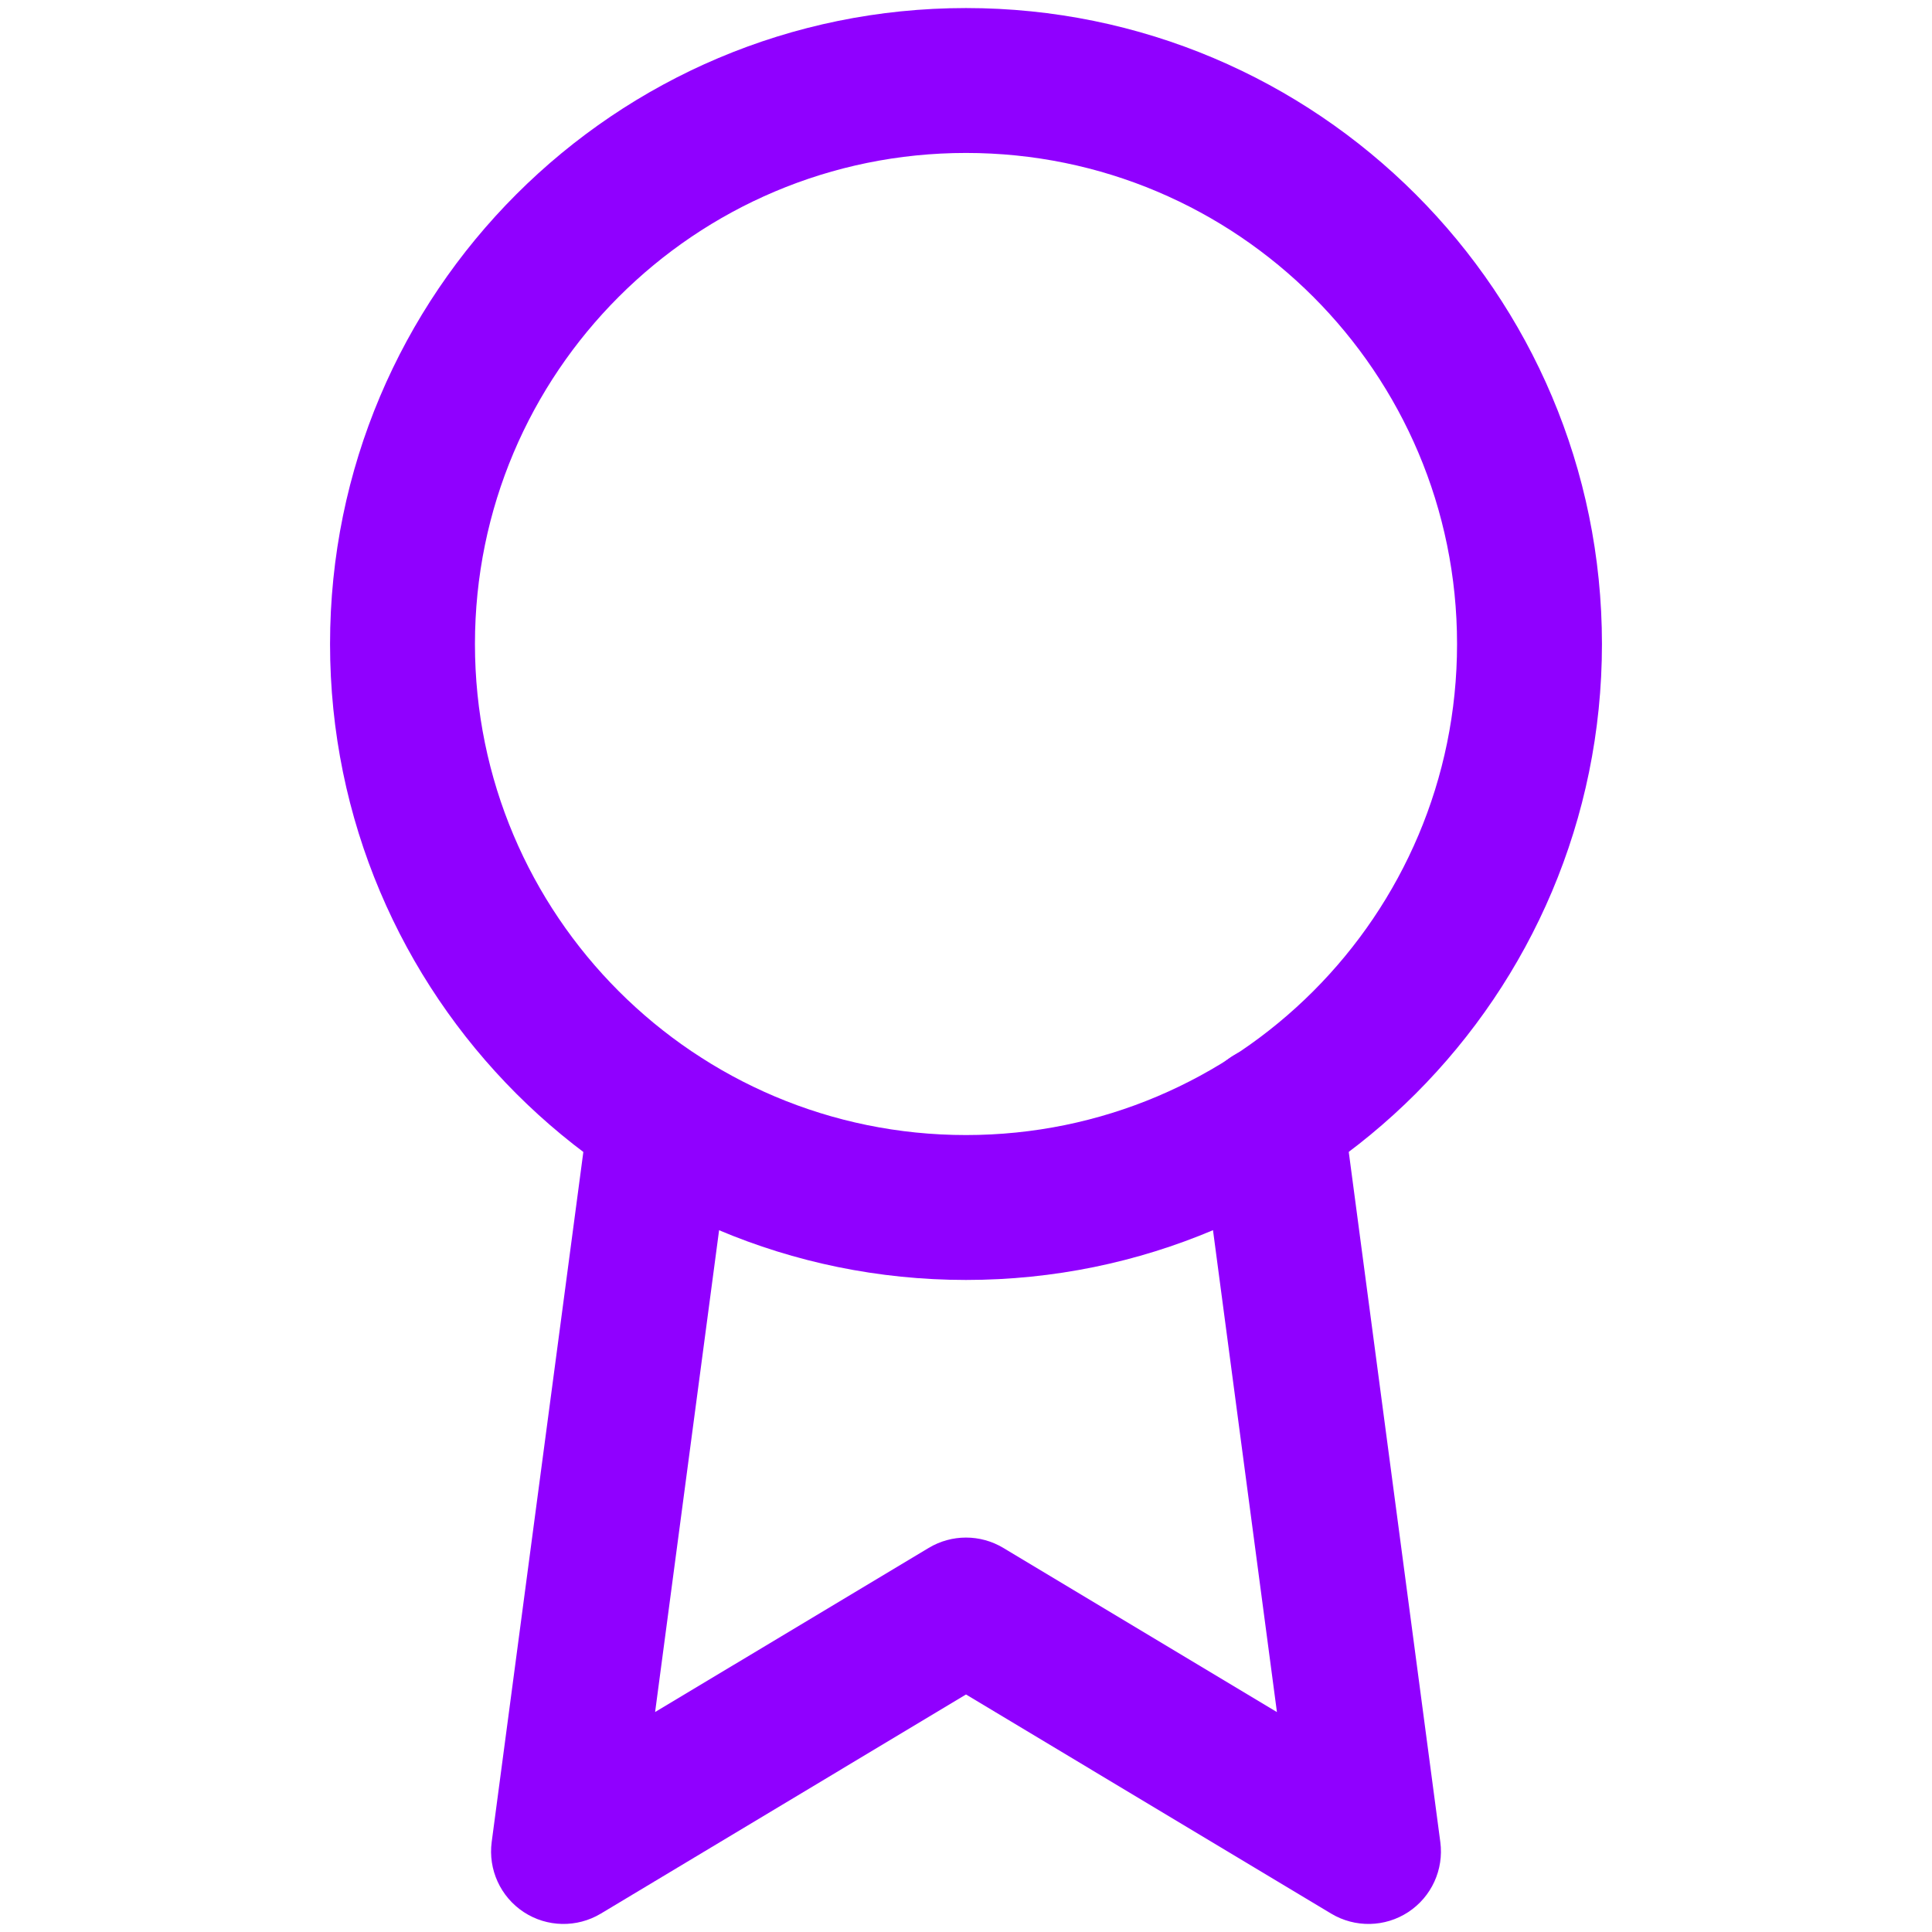
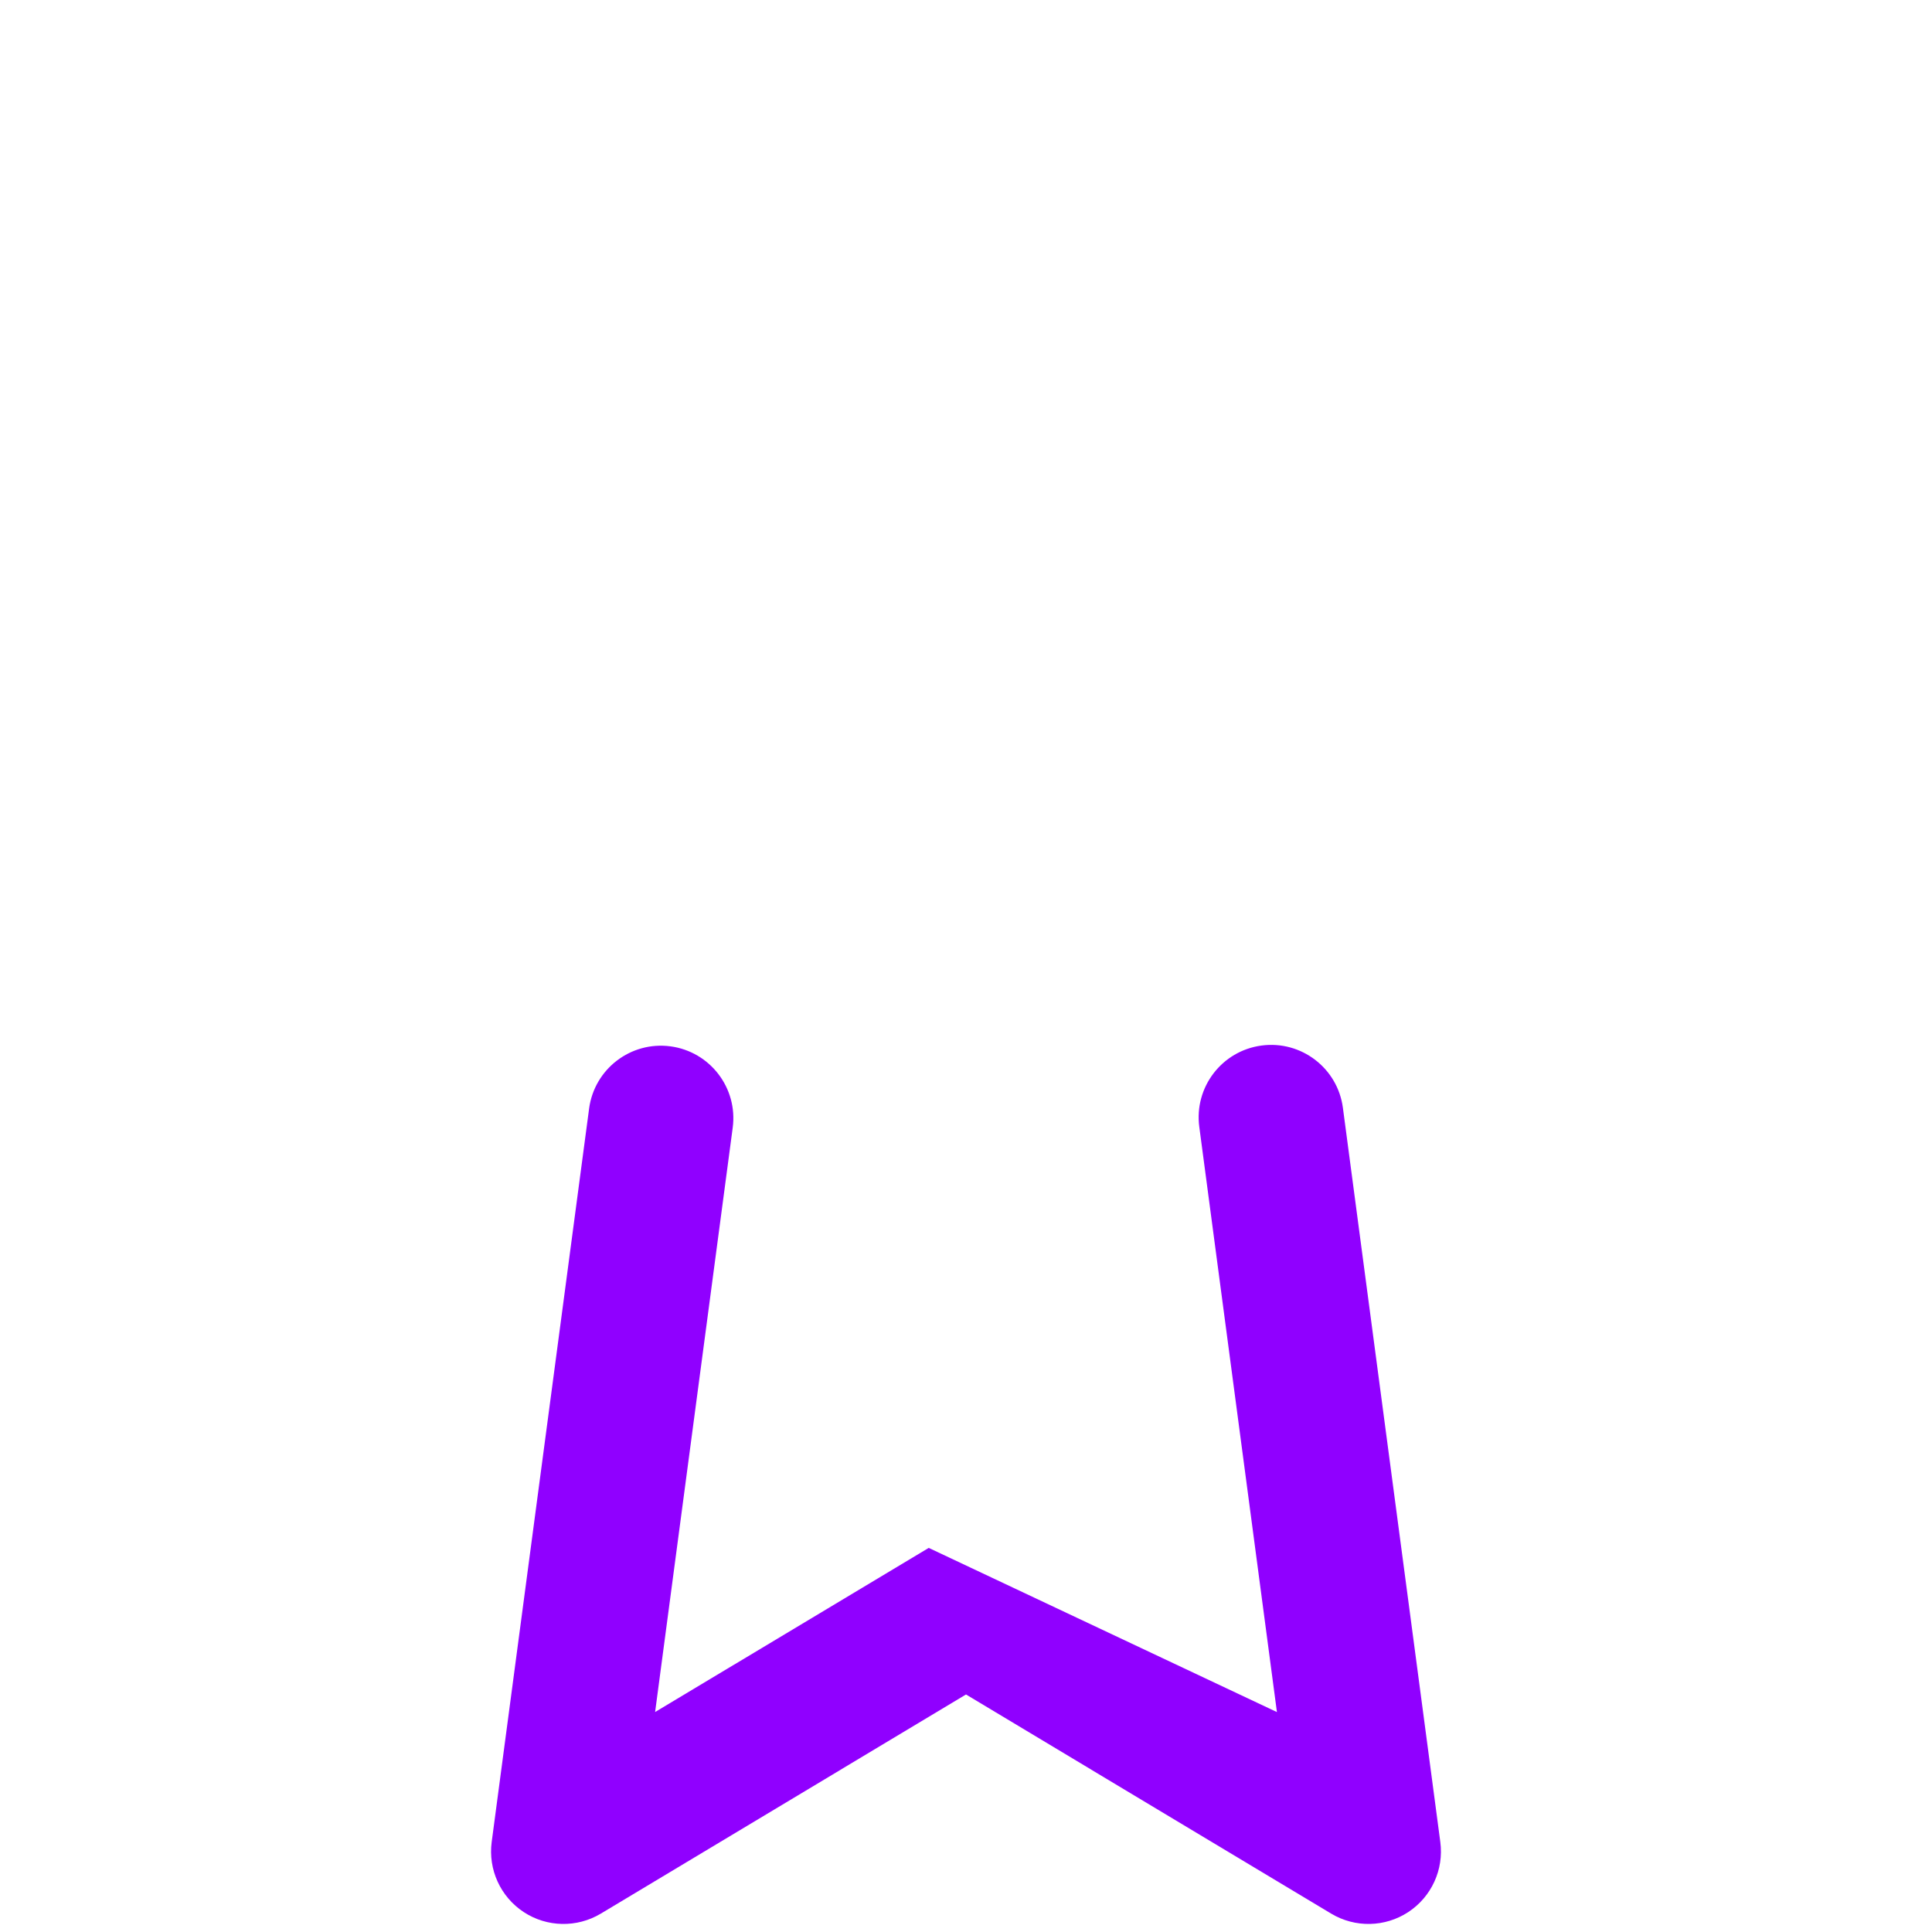
<svg xmlns="http://www.w3.org/2000/svg" width="48" height="48" viewBox="0 0 48 48" fill="none">
-   <path fill-rule="evenodd" clip-rule="evenodd" d="M24 3.8C17.262 3.8 11.8 9.262 11.8 16C11.8 22.738 17.262 28.2 24 28.2C30.738 28.2 36.2 22.738 36.2 16C36.2 9.262 30.738 3.8 24 3.8ZM8.2 16C8.2 7.274 15.274 0.2 24 0.2C32.726 0.2 39.8 7.274 39.8 16C39.8 24.726 32.726 31.8 24 31.8C15.274 31.8 8.2 24.726 8.2 16Z" fill="#9000FF" />
-   <path fill-rule="evenodd" clip-rule="evenodd" d="M31.343 25.976C32.329 25.845 33.234 26.538 33.364 27.523L35.784 45.763C35.875 46.449 35.566 47.125 34.988 47.505C34.41 47.884 33.667 47.899 33.074 47.544L24 42.099L14.926 47.544C14.333 47.899 13.589 47.884 13.012 47.505C12.434 47.125 12.125 46.448 12.216 45.763L14.636 27.543C14.767 26.558 15.671 25.865 16.657 25.996C17.642 26.127 18.335 27.032 18.204 28.017L16.276 42.535L23.074 38.457C23.644 38.115 24.356 38.115 24.926 38.457L31.725 42.536L29.796 27.997C29.665 27.011 30.358 26.107 31.343 25.976Z" fill="#9000FF" />
+   <path fill-rule="evenodd" clip-rule="evenodd" d="M31.343 25.976C32.329 25.845 33.234 26.538 33.364 27.523L35.784 45.763C35.875 46.449 35.566 47.125 34.988 47.505C34.41 47.884 33.667 47.899 33.074 47.544L24 42.099L14.926 47.544C14.333 47.899 13.589 47.884 13.012 47.505C12.434 47.125 12.125 46.448 12.216 45.763L14.636 27.543C14.767 26.558 15.671 25.865 16.657 25.996C17.642 26.127 18.335 27.032 18.204 28.017L16.276 42.535L23.074 38.457L31.725 42.536L29.796 27.997C29.665 27.011 30.358 26.107 31.343 25.976Z" fill="#9000FF" />
</svg>